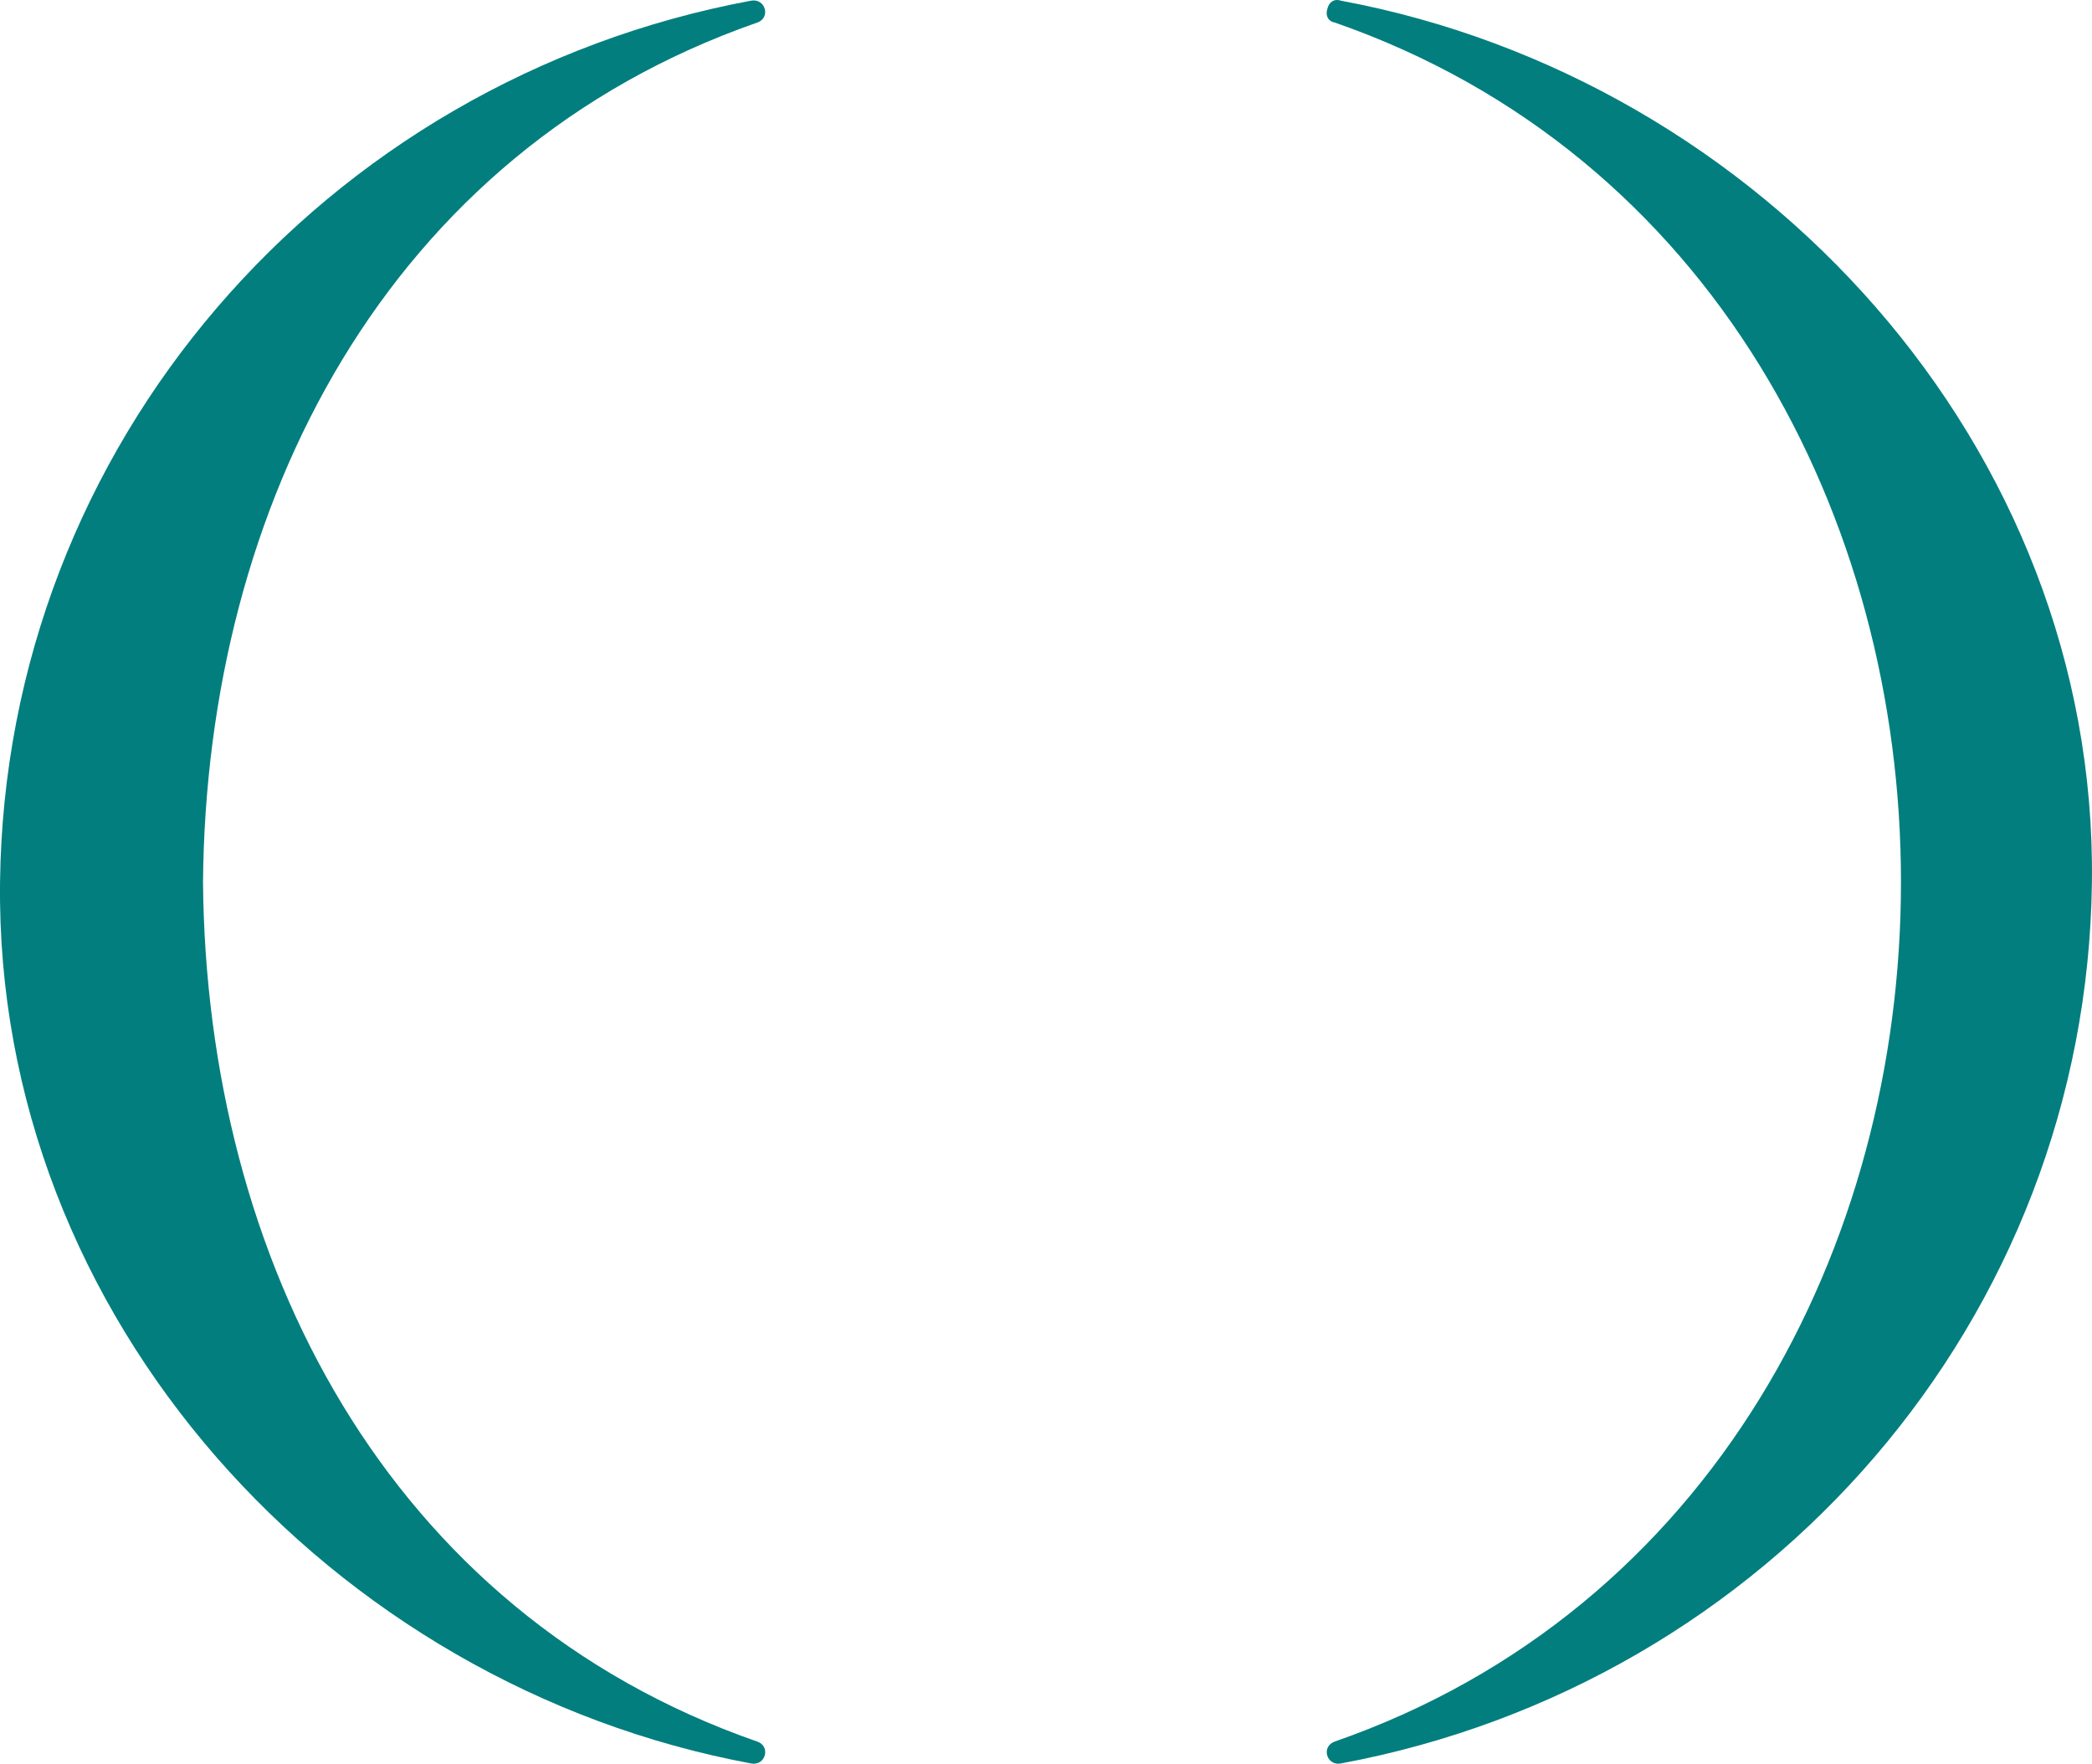
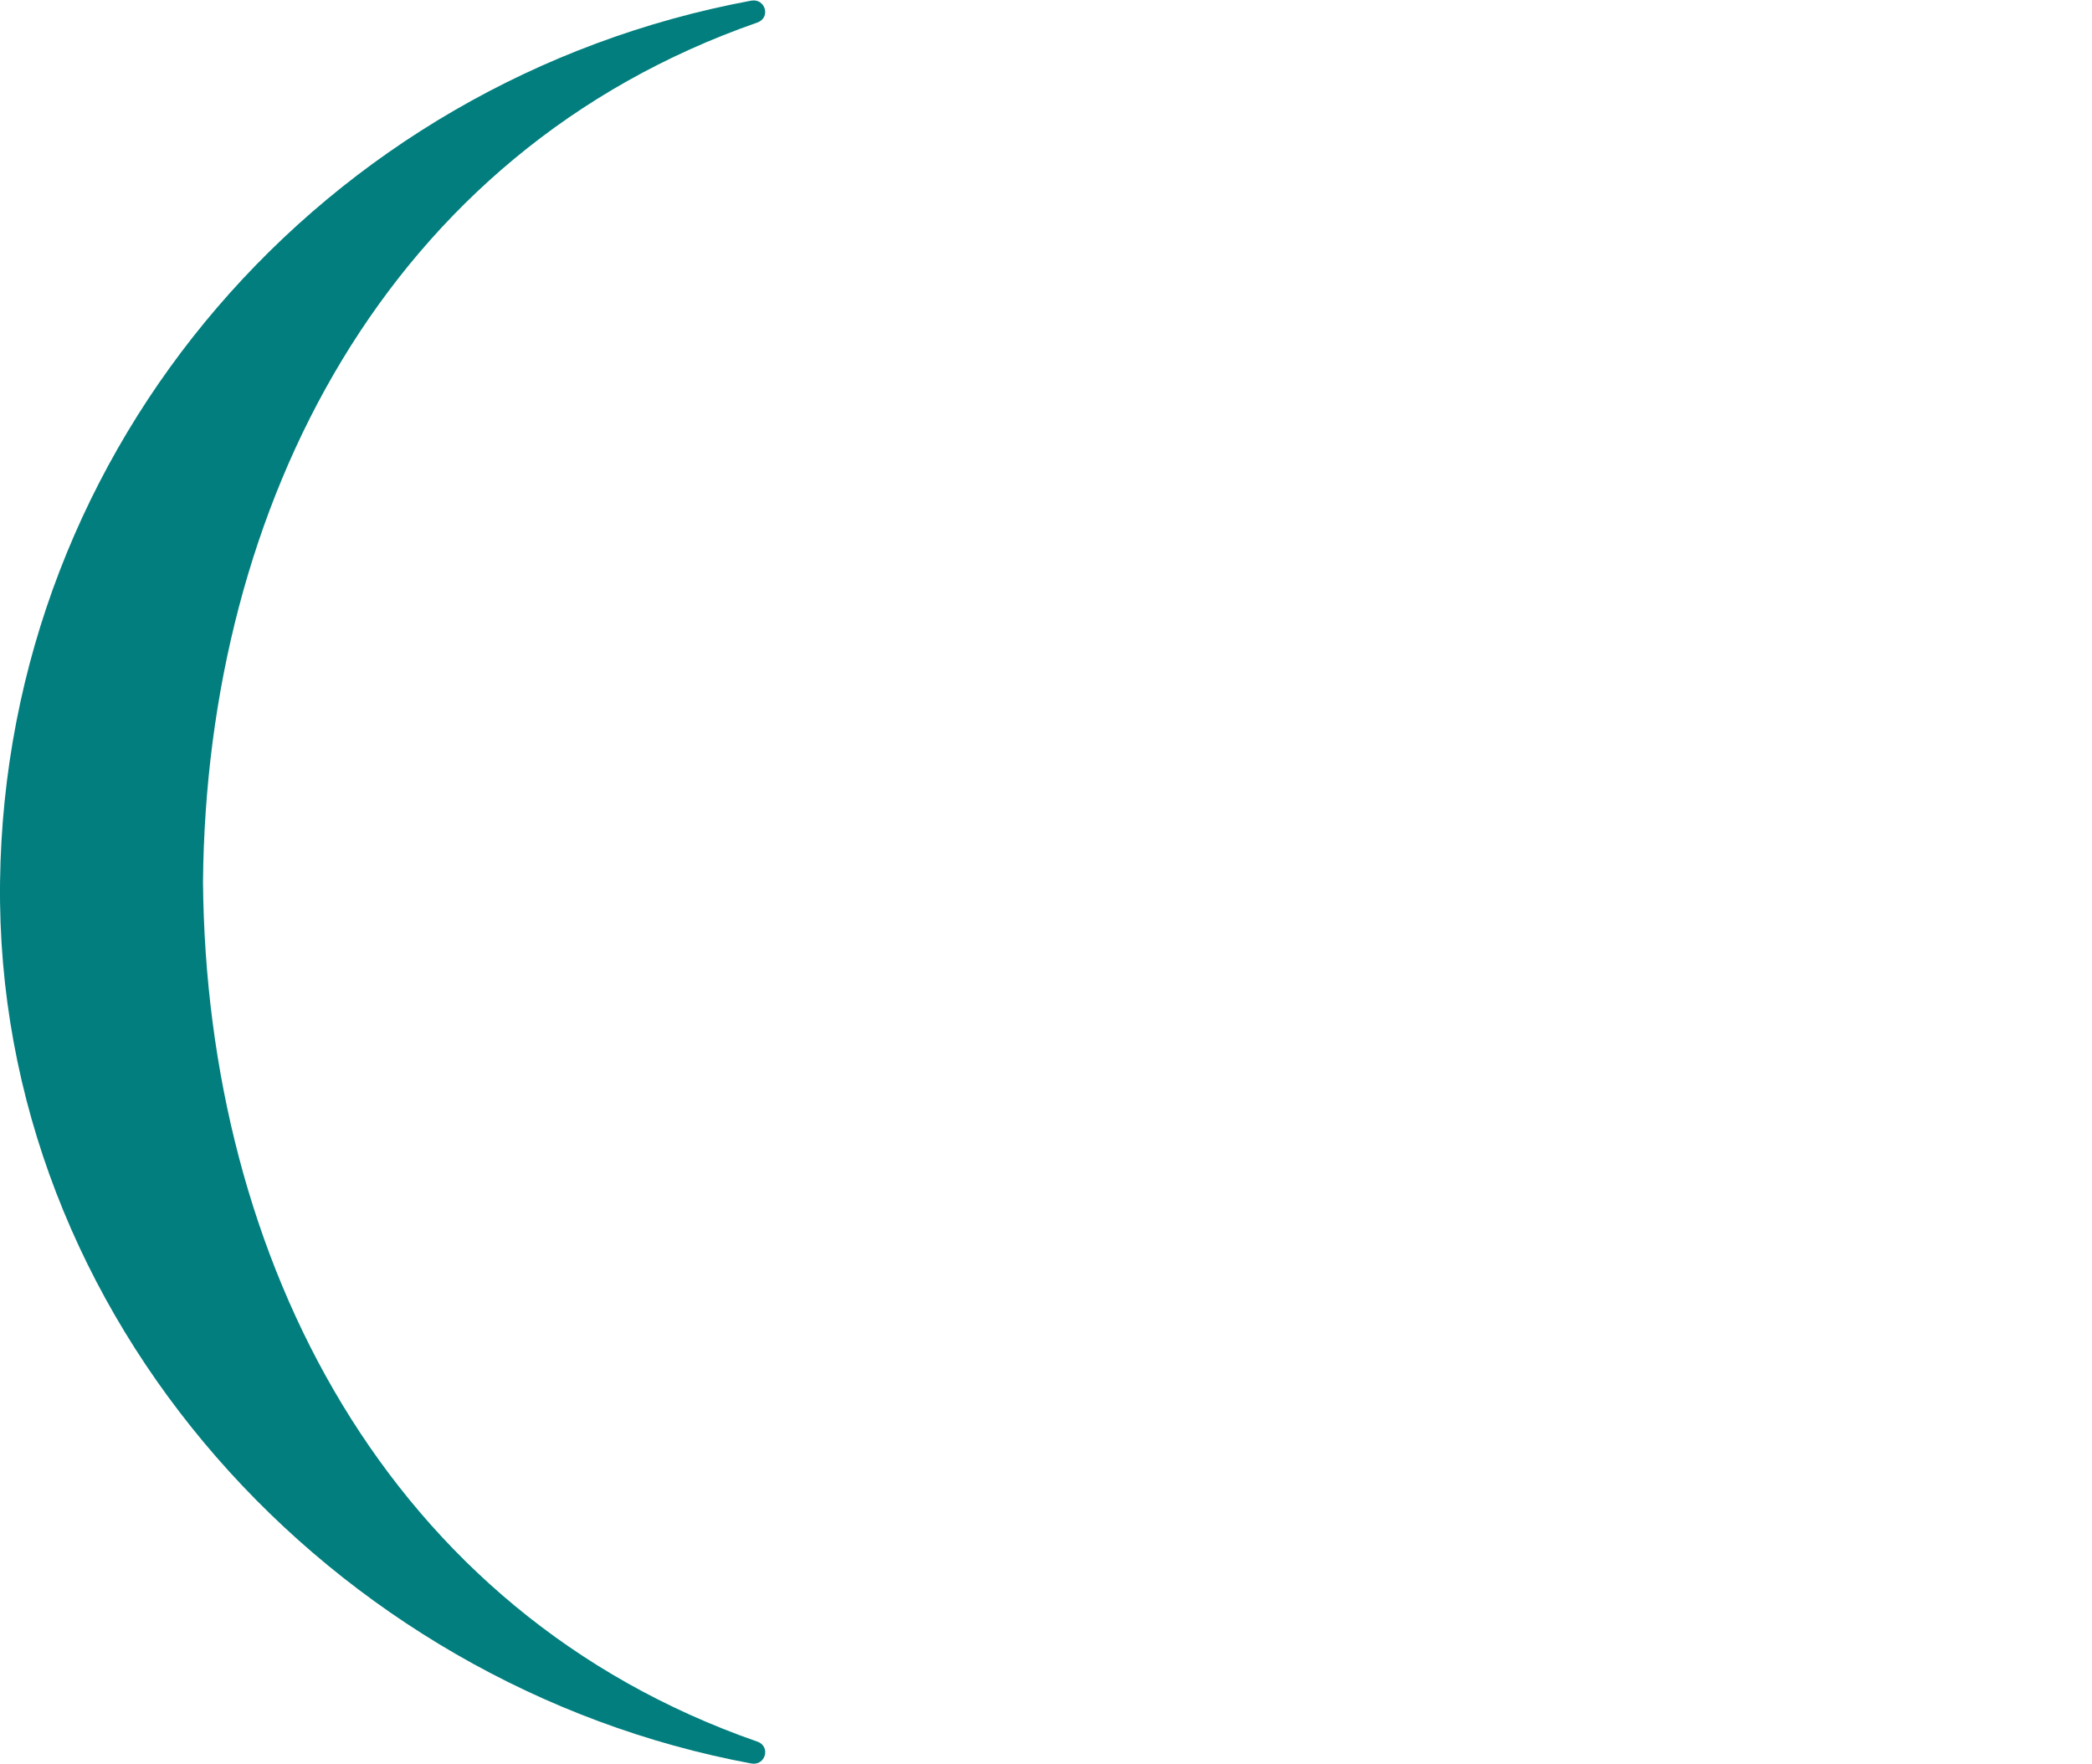
<svg xmlns="http://www.w3.org/2000/svg" id="Logo" viewBox="0 0 500 421.53">
  <defs>
    <style>
      .cls-1 {
        fill: #027e7e;
        stroke-width: 0px;
      }
    </style>
  </defs>
  <path class="cls-1" d="M180.98,416.24c-88.55-30.86-131.67-115.35-132.46-205.41.79-90.05,43.89-174.56,132.45-205.43,3.33-1.15,1.98-5.87-1.46-5.24C77.38,19.17,1.27,106.39.01,210.82c-1.24,104.21,79.23,192,179.51,210.65,3.45.64,4.78-4.08,1.46-5.24Z" />
-   <path class="cls-1" d="M320.47.16c-1.75-.6-2.95.57-3.22,1.98-.47,1.34-.01,2.93,1.78,3.25,180.43,62.82,180.41,348.02,0,410.84-3.34,1.16-2,5.88,1.44,5.24,102.14-19,178.26-106.2,179.51-210.65C501.26,106.61,420.76,18.82,320.47.16Z" />
</svg>